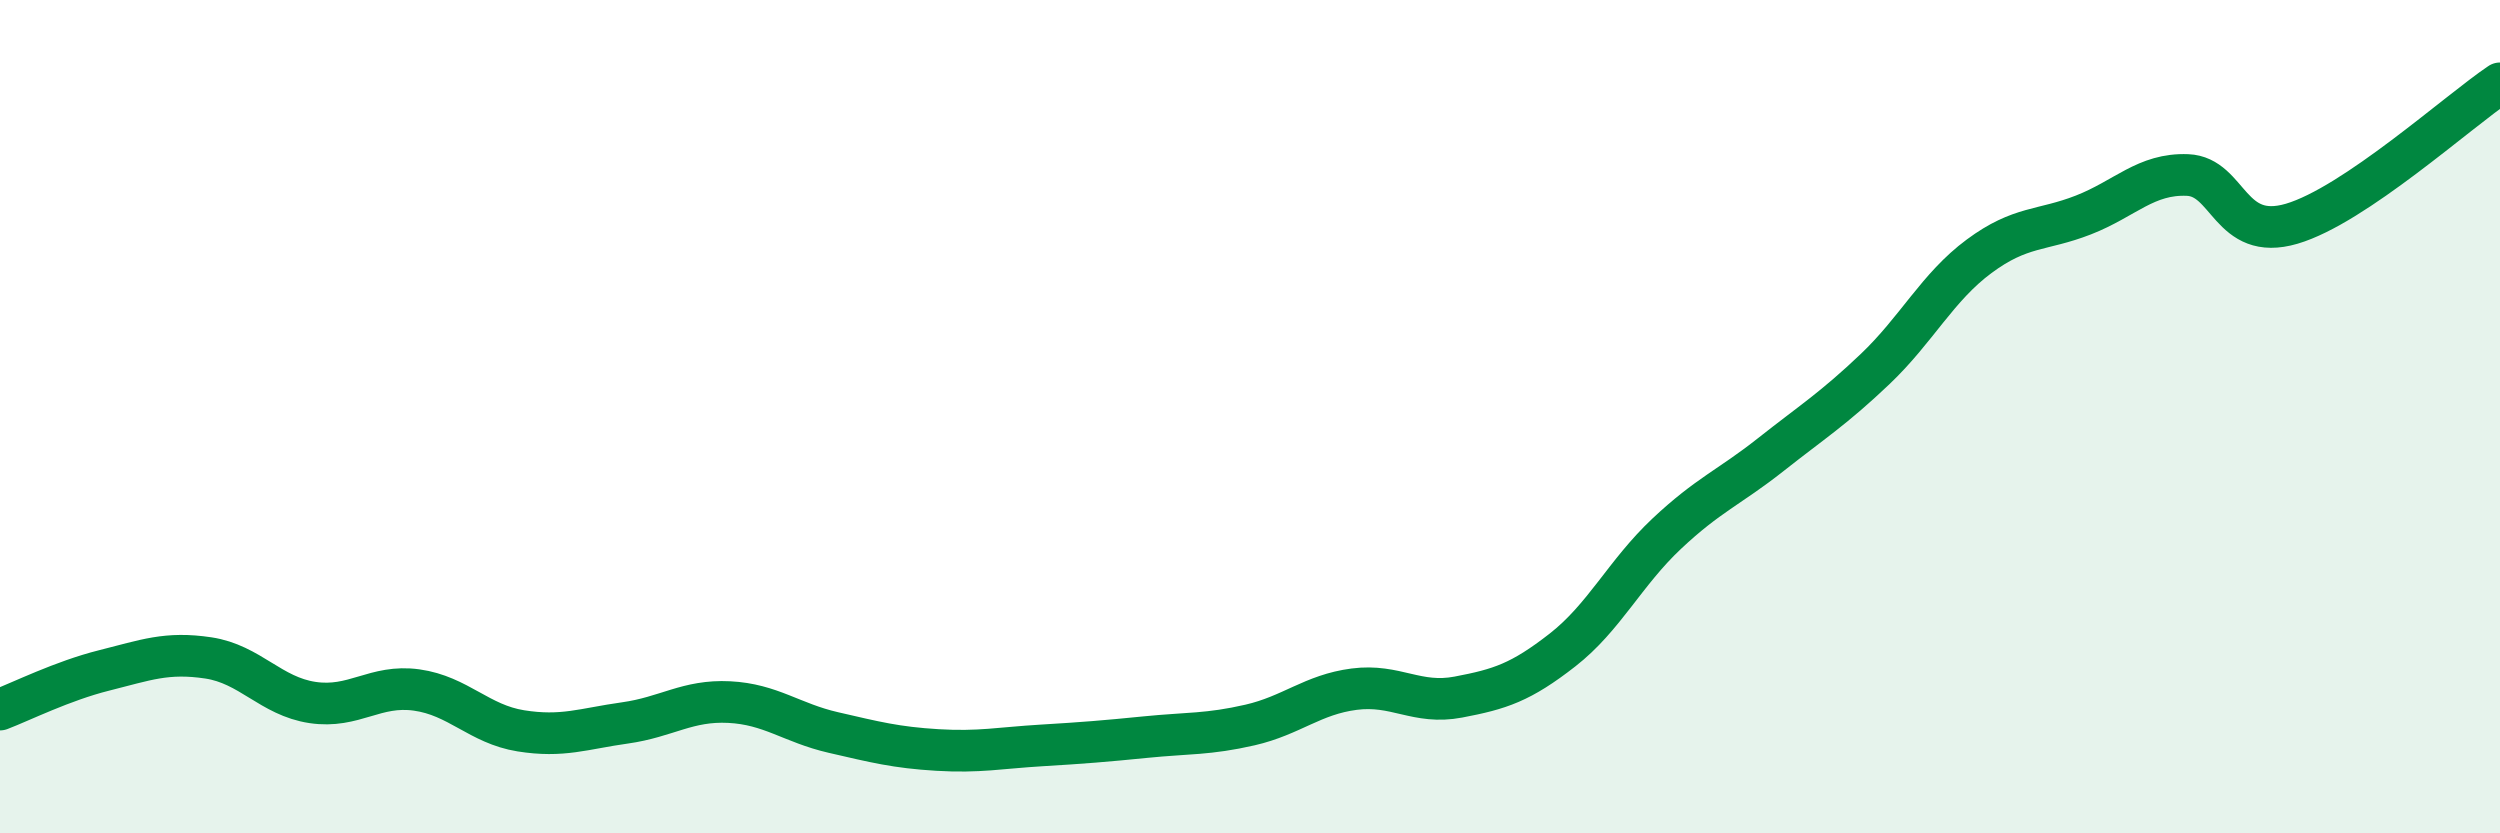
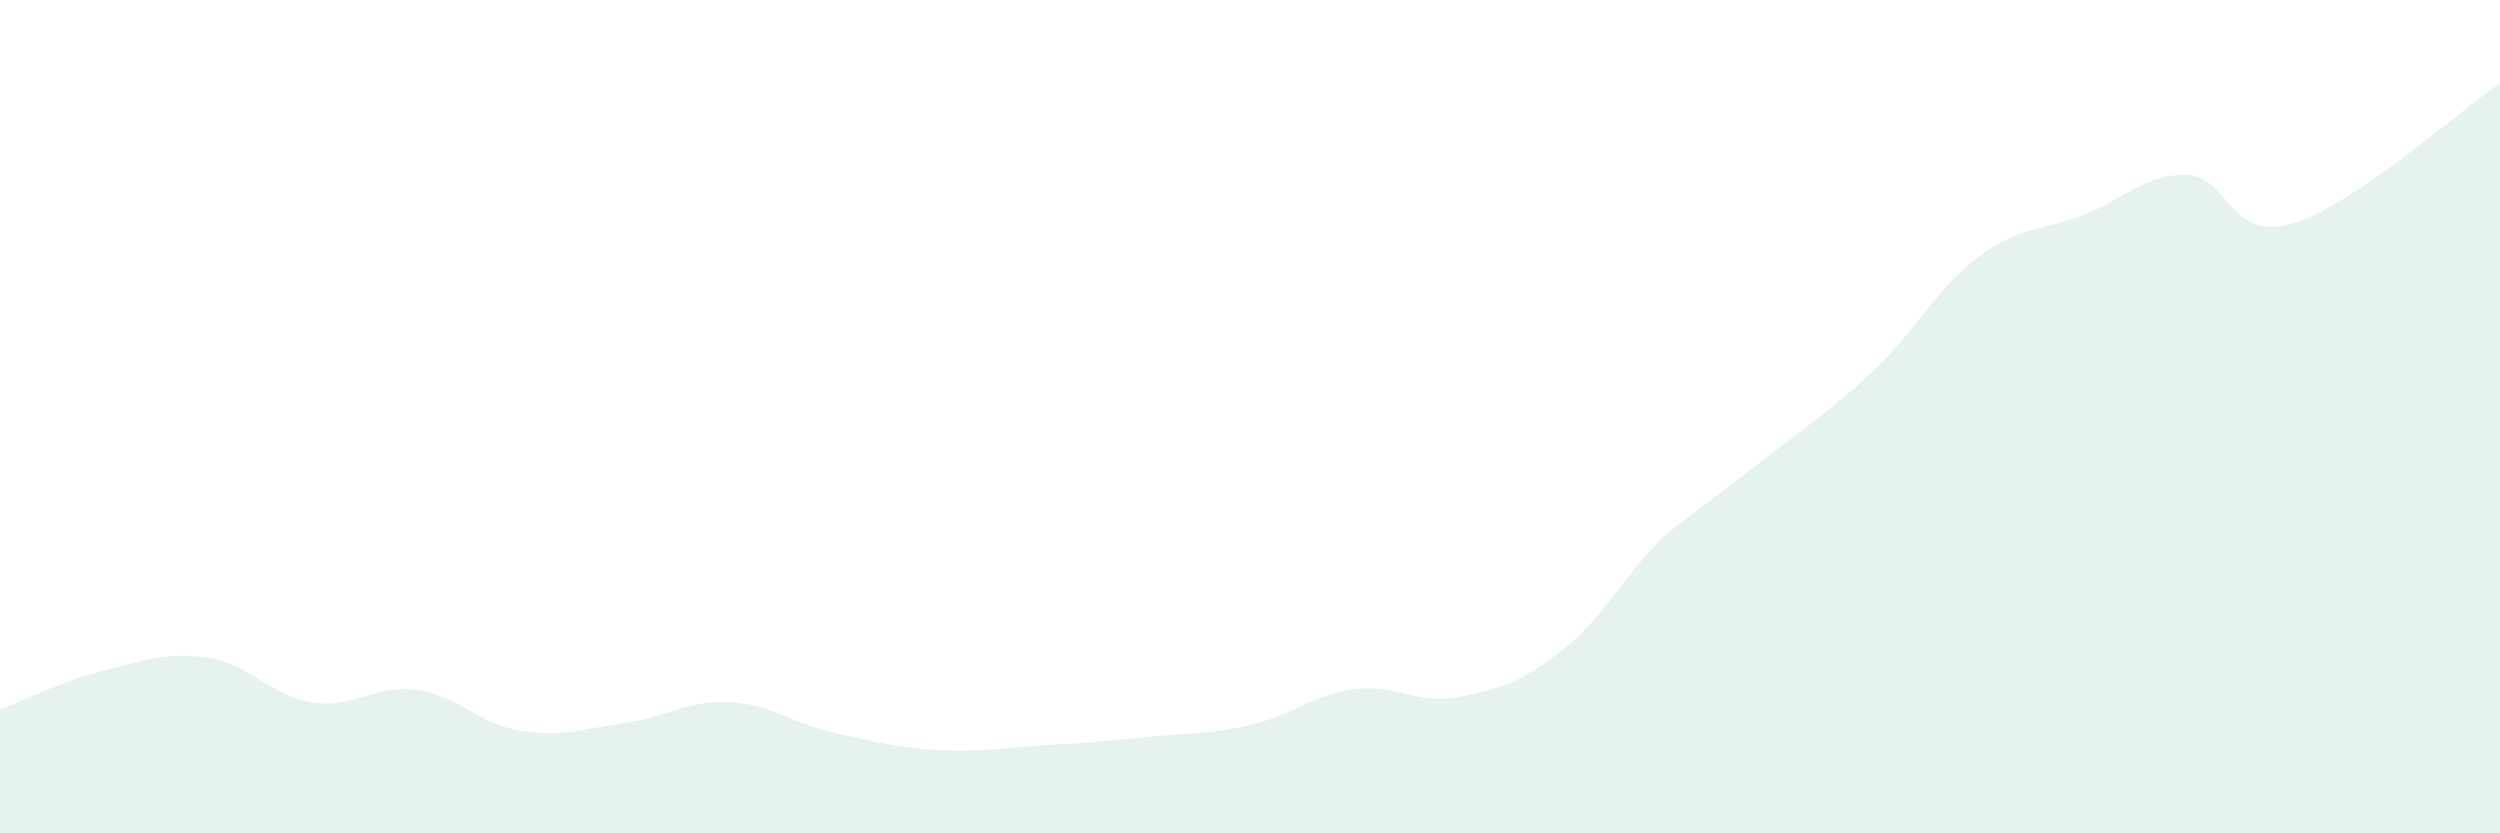
<svg xmlns="http://www.w3.org/2000/svg" width="60" height="20" viewBox="0 0 60 20">
-   <path d="M 0,17.03 C 0.5,16.84 1.5,16.34 2.5,16.09 C 3.5,15.84 4,15.64 5,15.79 C 6,15.94 6.5,16.71 7.5,16.86 C 8.5,17.01 9,16.42 10,16.56 C 11,16.7 11.5,17.38 12.5,17.54 C 13.5,17.7 14,17.49 15,17.35 C 16,17.21 16.5,16.8 17.5,16.85 C 18.5,16.9 19,17.35 20,17.58 C 21,17.81 21.5,17.94 22.5,18 C 23.5,18.06 24,17.95 25,17.89 C 26,17.83 26.5,17.79 27.5,17.69 C 28.5,17.59 29,17.63 30,17.4 C 31,17.17 31.5,16.67 32.5,16.54 C 33.5,16.41 34,16.92 35,16.73 C 36,16.54 36.5,16.38 37.5,15.6 C 38.5,14.82 39,13.75 40,12.81 C 41,11.87 41.5,11.7 42.5,10.91 C 43.5,10.12 44,9.81 45,8.86 C 46,7.91 46.5,6.89 47.5,6.15 C 48.5,5.41 49,5.55 50,5.16 C 51,4.77 51.5,4.16 52.5,4.2 C 53.5,4.24 53.5,5.81 55,5.37 C 56.5,4.93 59,2.67 60,2L60 20L0 20Z" fill="#008740" opacity="0.1" stroke-linecap="round" stroke-linejoin="round" />
-   <path d="M 0,17.03 C 0.5,16.84 1.5,16.34 2.5,16.09 C 3.5,15.84 4,15.64 5,15.79 C 6,15.94 6.5,16.71 7.5,16.86 C 8.5,17.01 9,16.42 10,16.56 C 11,16.7 11.5,17.38 12.5,17.54 C 13.5,17.7 14,17.49 15,17.35 C 16,17.21 16.5,16.8 17.5,16.85 C 18.5,16.9 19,17.35 20,17.58 C 21,17.81 21.5,17.94 22.5,18 C 23.5,18.06 24,17.95 25,17.89 C 26,17.83 26.5,17.79 27.5,17.69 C 28.5,17.59 29,17.63 30,17.4 C 31,17.17 31.5,16.67 32.5,16.54 C 33.5,16.41 34,16.92 35,16.73 C 36,16.54 36.5,16.38 37.5,15.6 C 38.5,14.82 39,13.75 40,12.81 C 41,11.87 41.5,11.7 42.5,10.91 C 43.5,10.12 44,9.81 45,8.86 C 46,7.91 46.5,6.89 47.5,6.15 C 48.5,5.41 49,5.55 50,5.16 C 51,4.77 51.5,4.16 52.5,4.2 C 53.5,4.24 53.5,5.81 55,5.37 C 56.5,4.93 59,2.67 60,2" stroke="#008740" stroke-width="1" fill="none" stroke-linecap="round" stroke-linejoin="round" />
+   <path d="M 0,17.03 C 0.5,16.84 1.5,16.34 2.5,16.09 C 3.5,15.84 4,15.64 5,15.79 C 6,15.94 6.5,16.71 7.5,16.86 C 8.5,17.01 9,16.42 10,16.56 C 11,16.7 11.5,17.38 12.5,17.54 C 13.5,17.7 14,17.49 15,17.35 C 16,17.21 16.5,16.8 17.5,16.85 C 18.5,16.9 19,17.35 20,17.58 C 21,17.81 21.5,17.94 22.5,18 C 23.5,18.06 24,17.95 25,17.89 C 26,17.83 26.5,17.79 27.5,17.69 C 28.5,17.59 29,17.63 30,17.4 C 31,17.17 31.5,16.67 32.5,16.54 C 33.5,16.41 34,16.92 35,16.73 C 36,16.54 36.5,16.38 37.5,15.6 C 38.5,14.82 39,13.75 40,12.81 C 43.5,10.12 44,9.81 45,8.86 C 46,7.91 46.5,6.89 47.5,6.15 C 48.5,5.41 49,5.55 50,5.16 C 51,4.77 51.5,4.16 52.5,4.2 C 53.5,4.24 53.5,5.81 55,5.37 C 56.5,4.93 59,2.67 60,2L60 20L0 20Z" fill="#008740" opacity="0.1" stroke-linecap="round" stroke-linejoin="round" />
</svg>